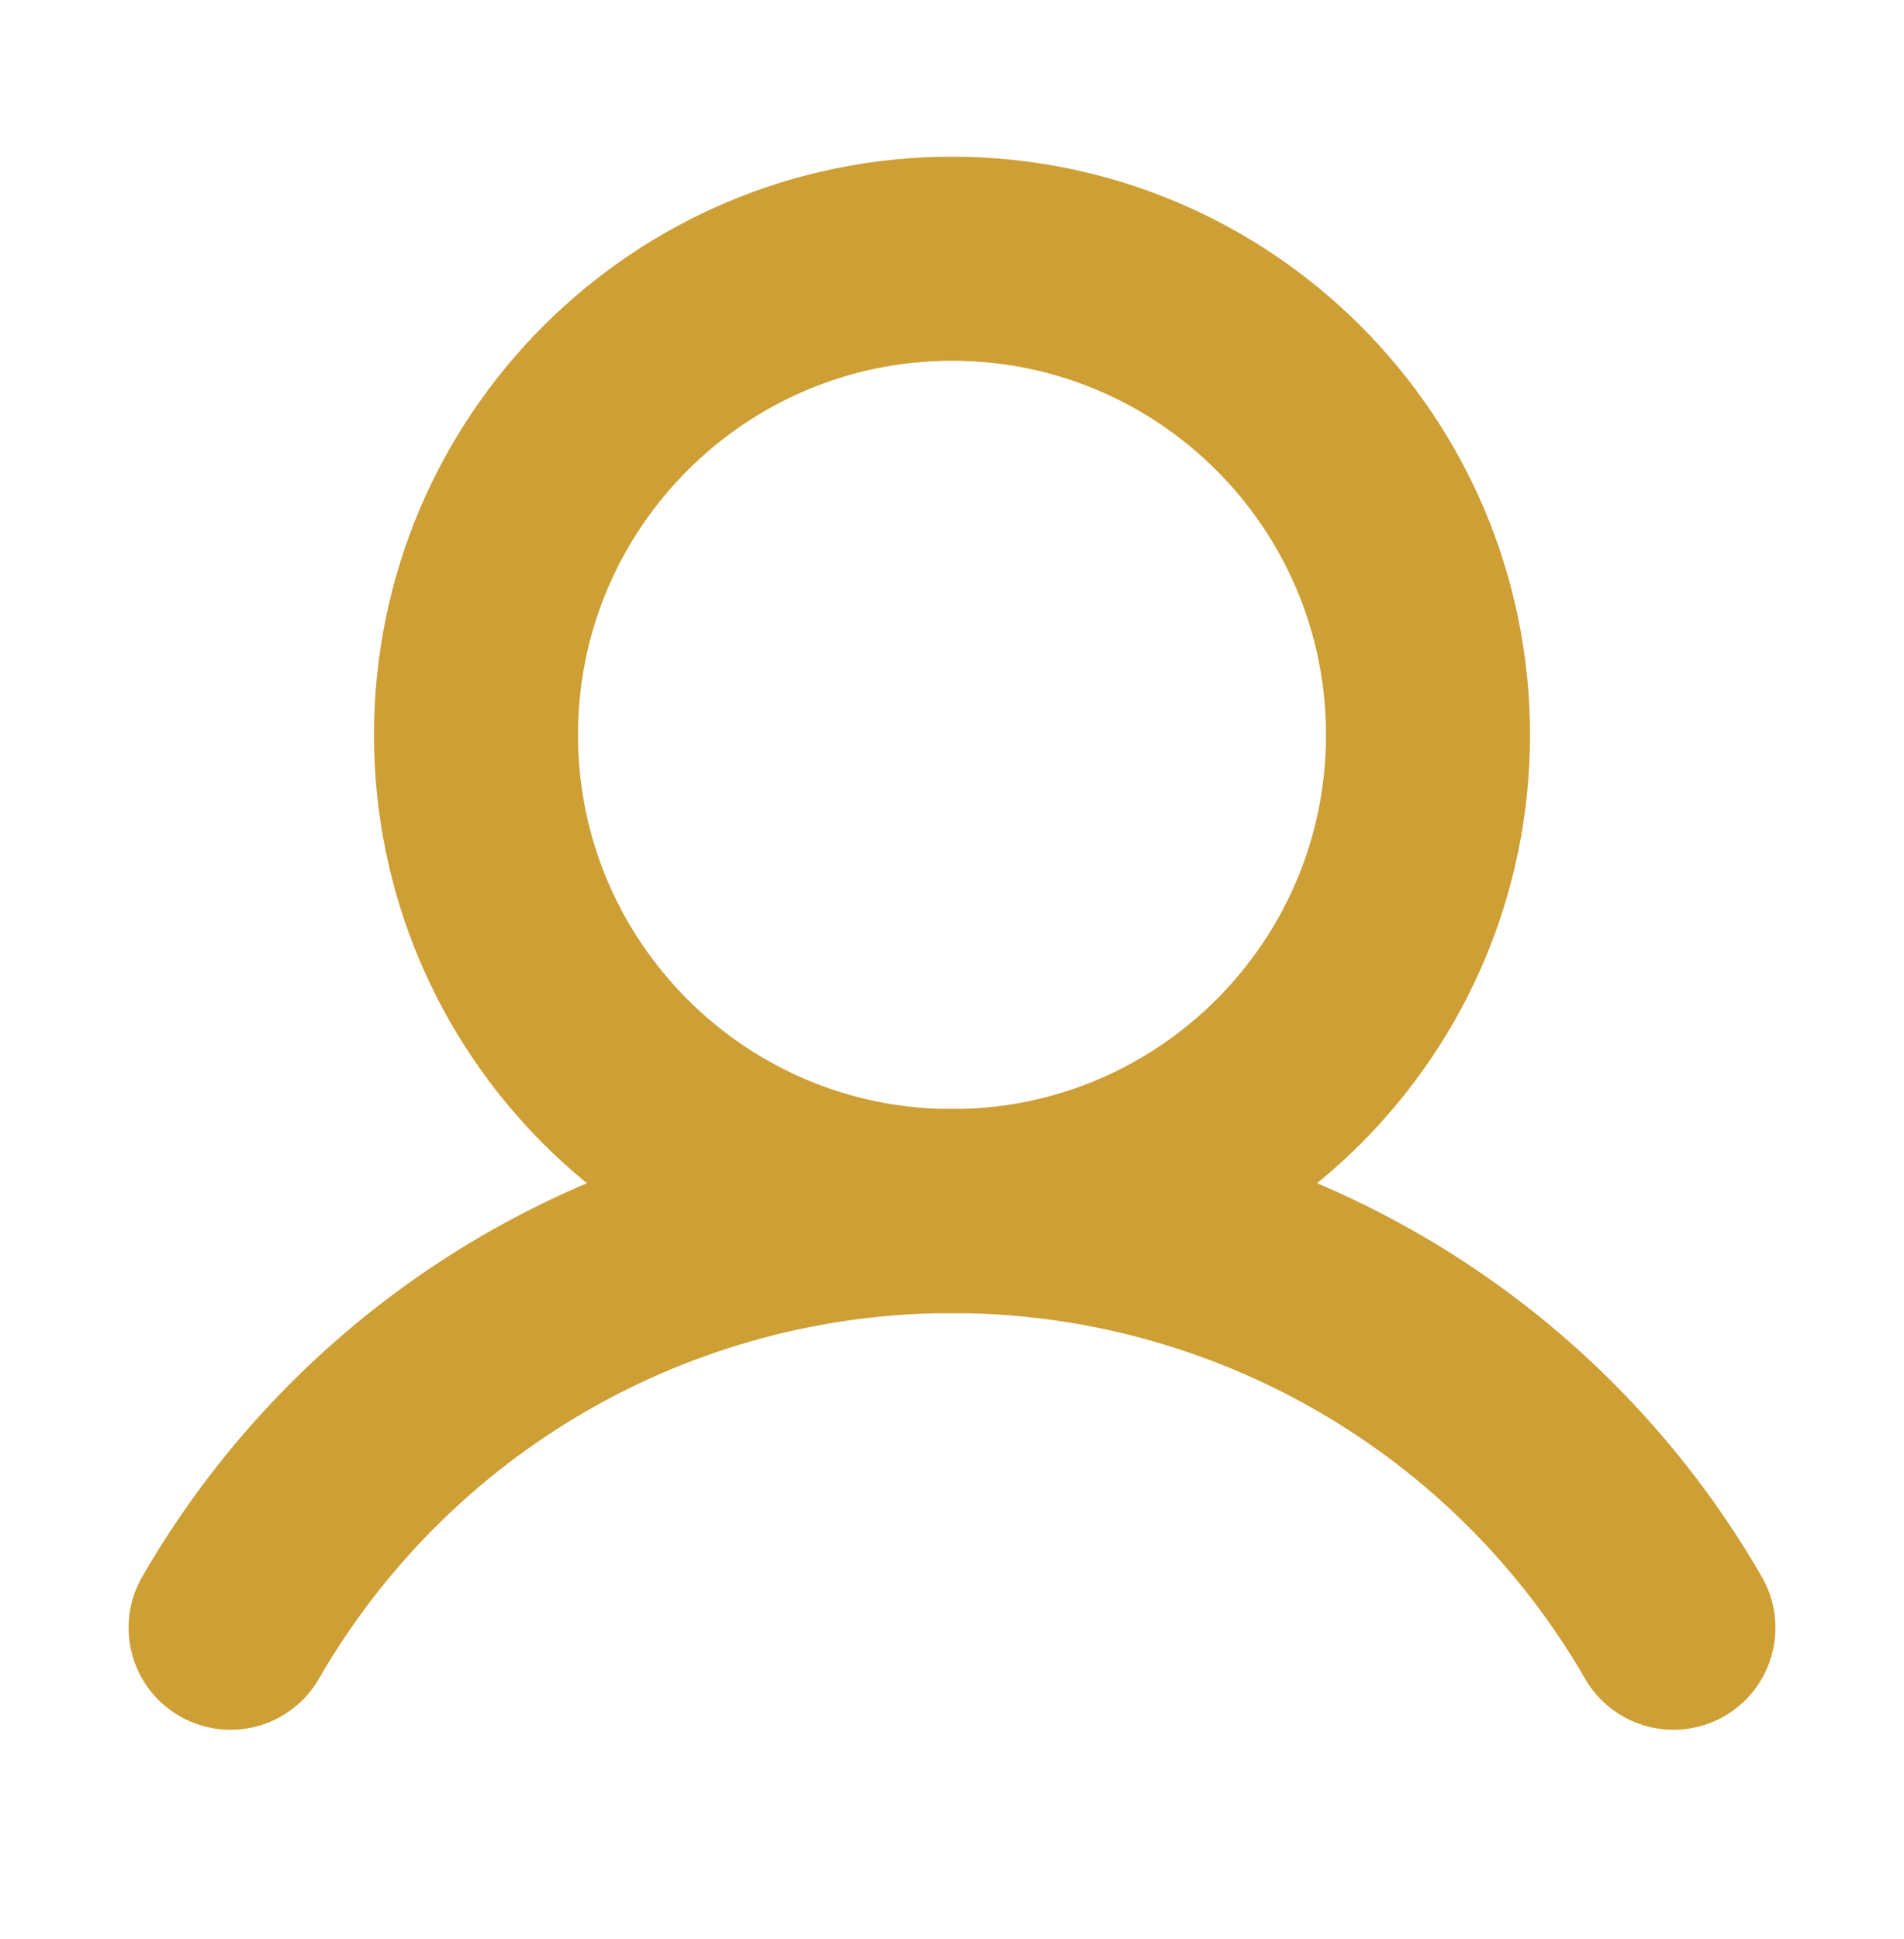
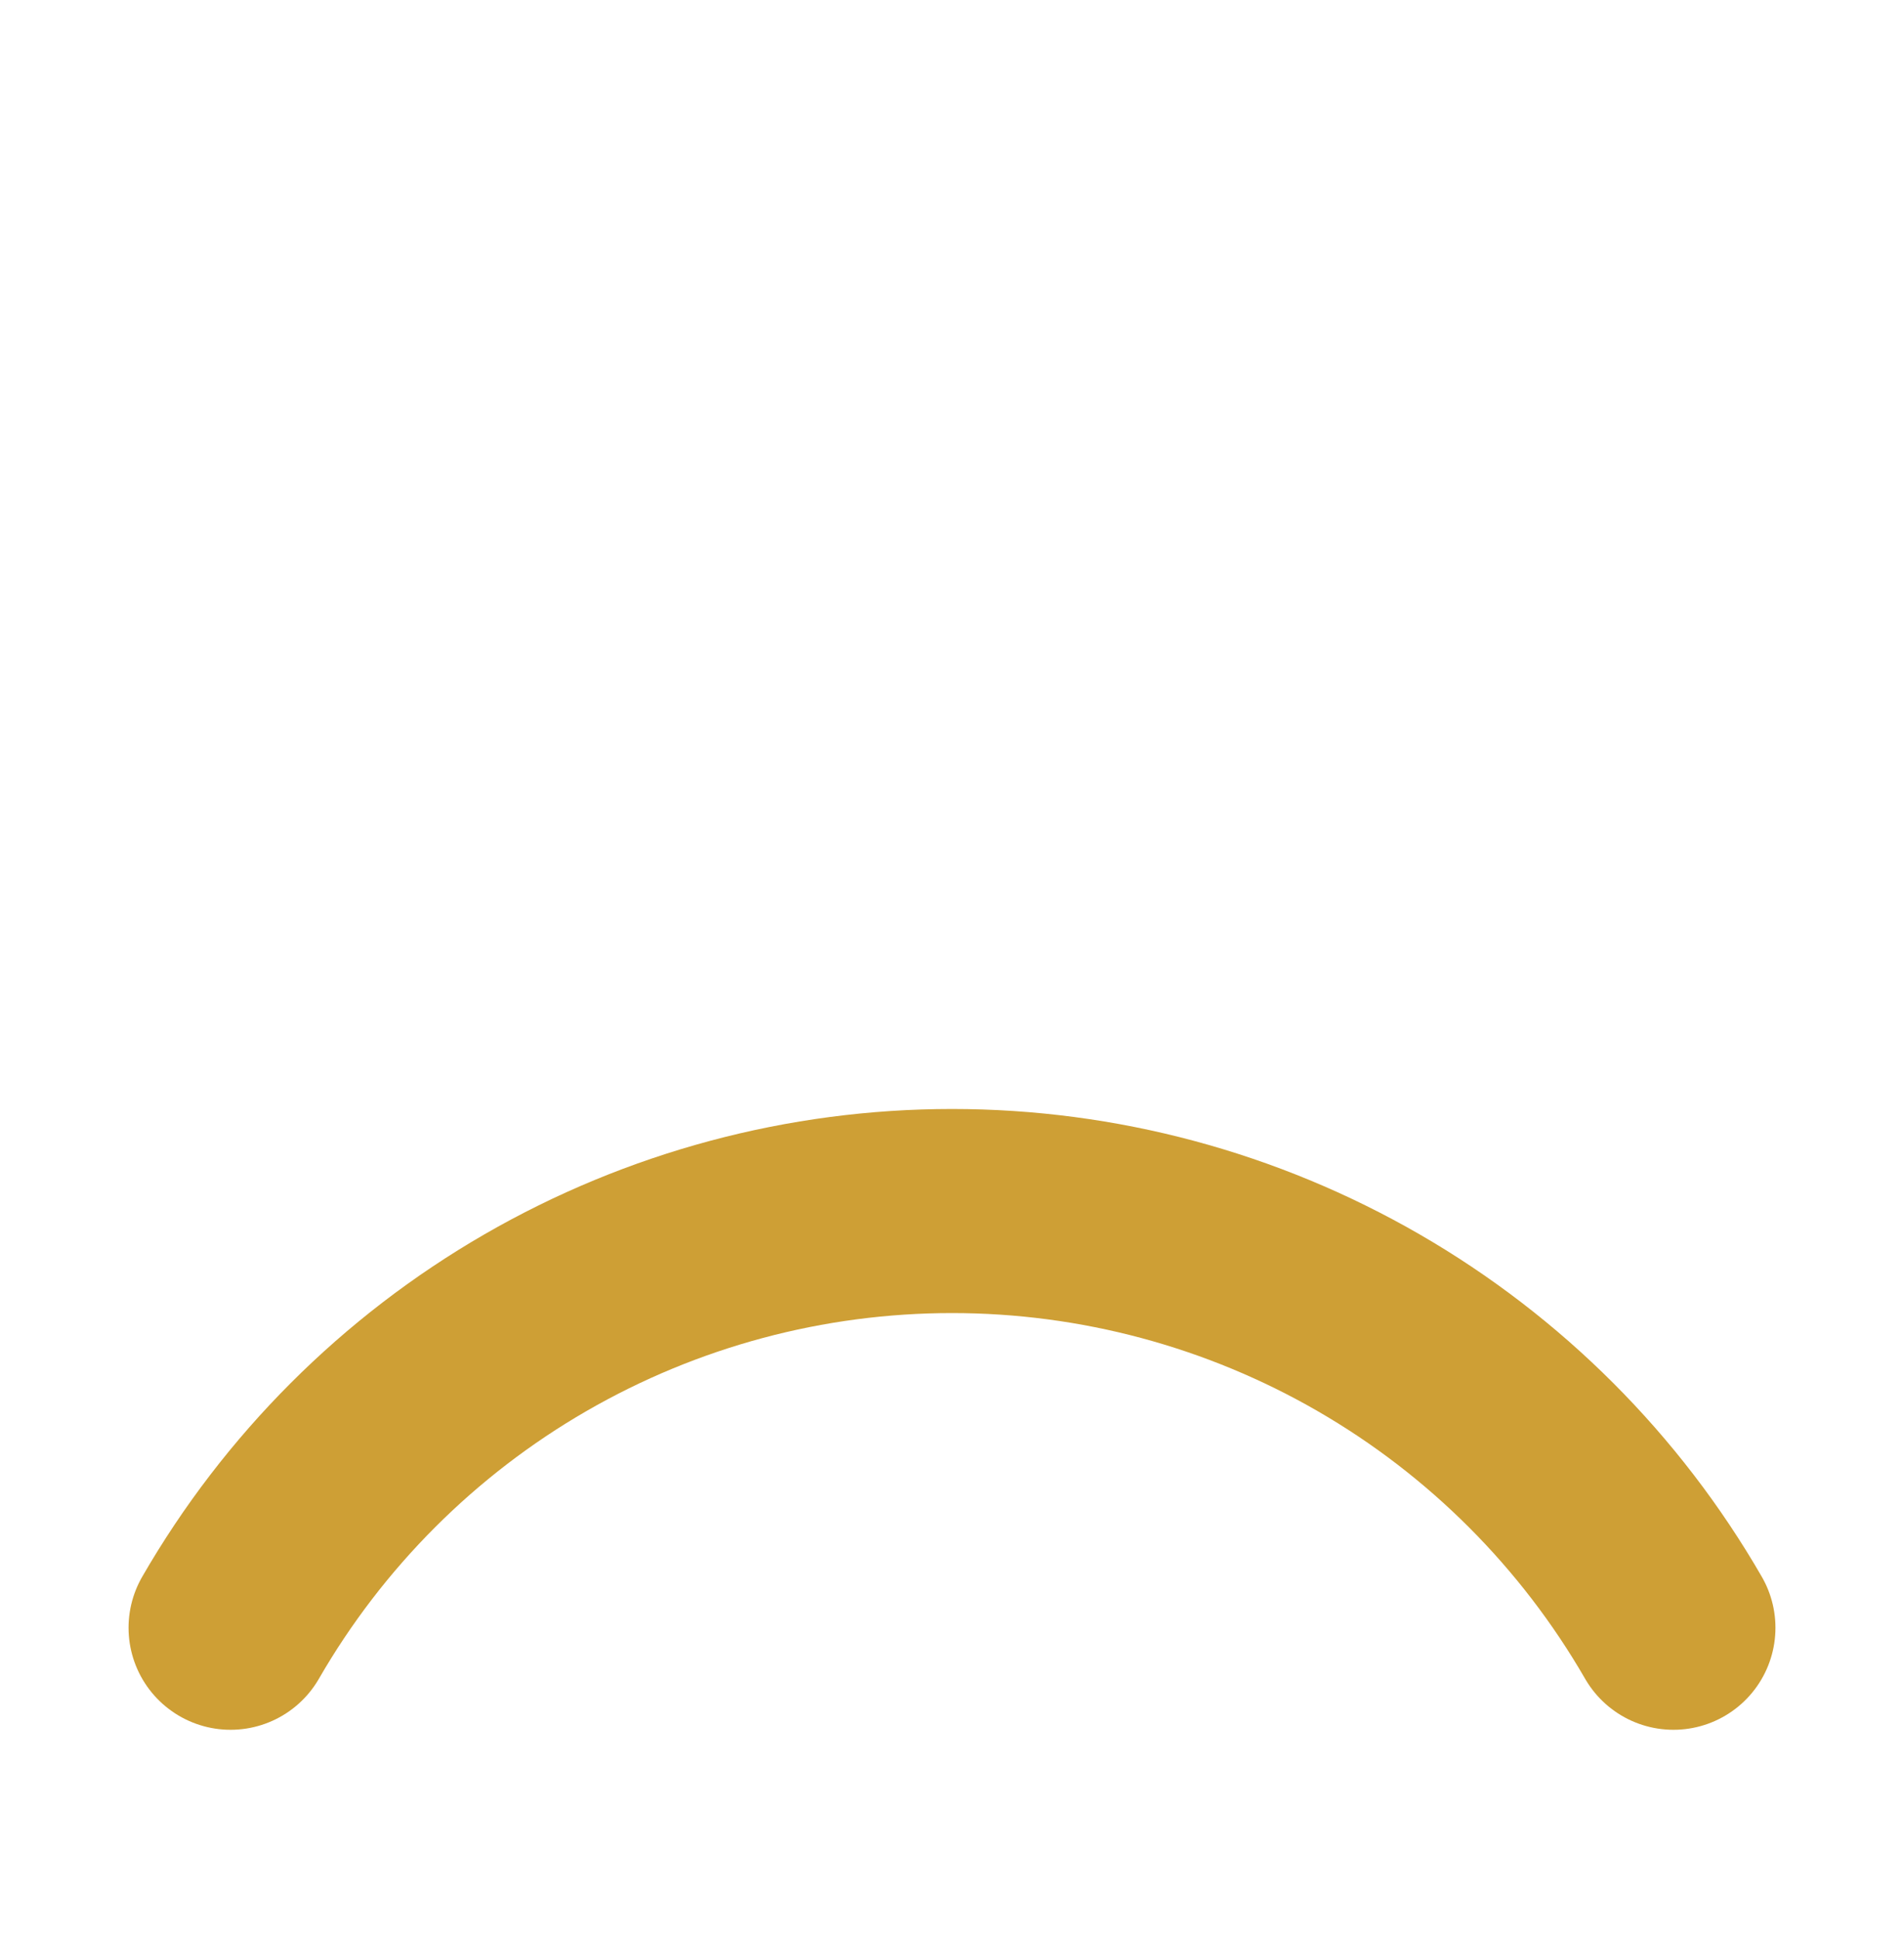
<svg xmlns="http://www.w3.org/2000/svg" width="56" height="57" viewBox="0 0 56 57" fill="none">
-   <path d="M28 35.607C35.732 35.607 42 29.339 42 21.607C42 13.875 35.732 7.607 28 7.607C20.268 7.607 14 13.875 14 21.607C14 29.339 20.268 35.607 28 35.607Z" stroke="#CE9F35" stroke-width="6" stroke-linecap="round" stroke-linejoin="round" />
  <path d="M6.781 47.857C8.931 44.132 12.024 41.039 15.749 38.888C19.474 36.738 23.699 35.605 28 35.605C32.301 35.605 36.526 36.738 40.251 38.888C43.976 41.039 47.069 44.132 49.219 47.857" stroke="#CE9F35" stroke-width="6" stroke-linecap="round" stroke-linejoin="round" />
</svg>